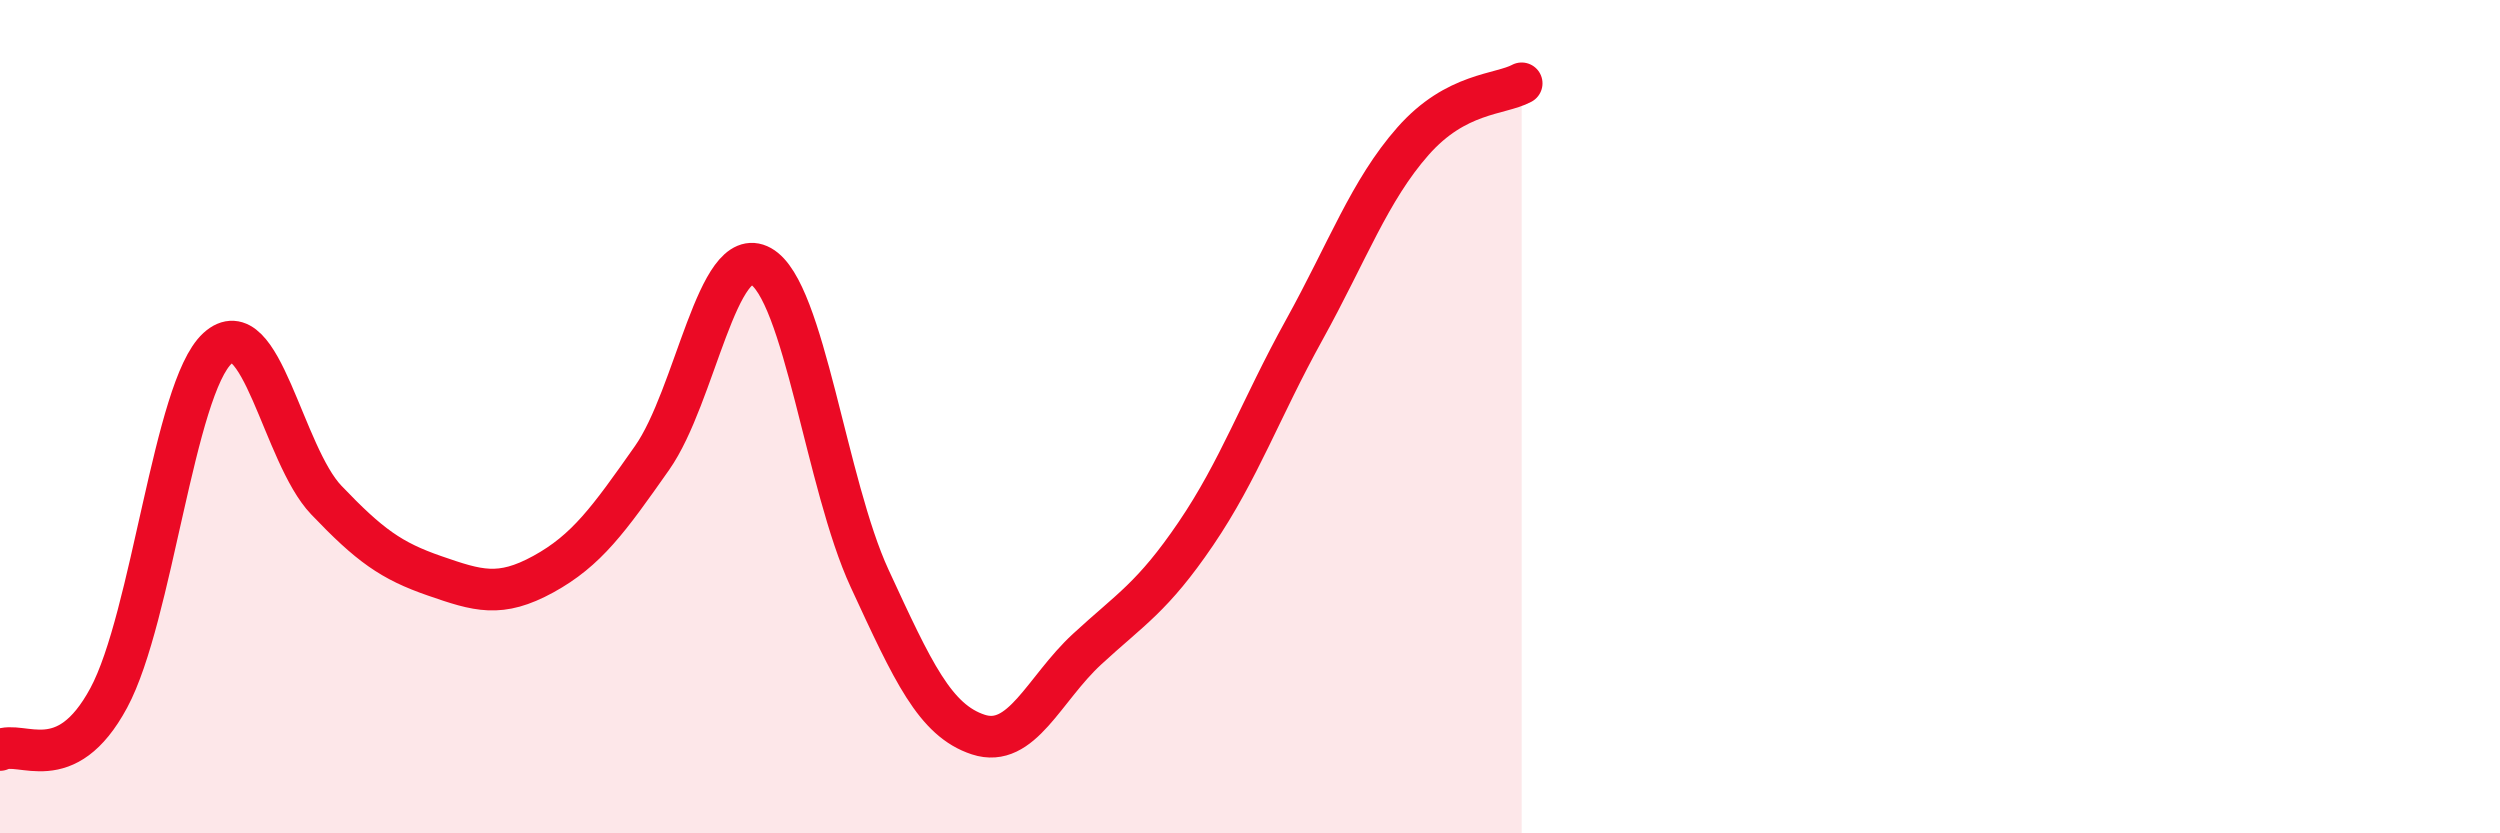
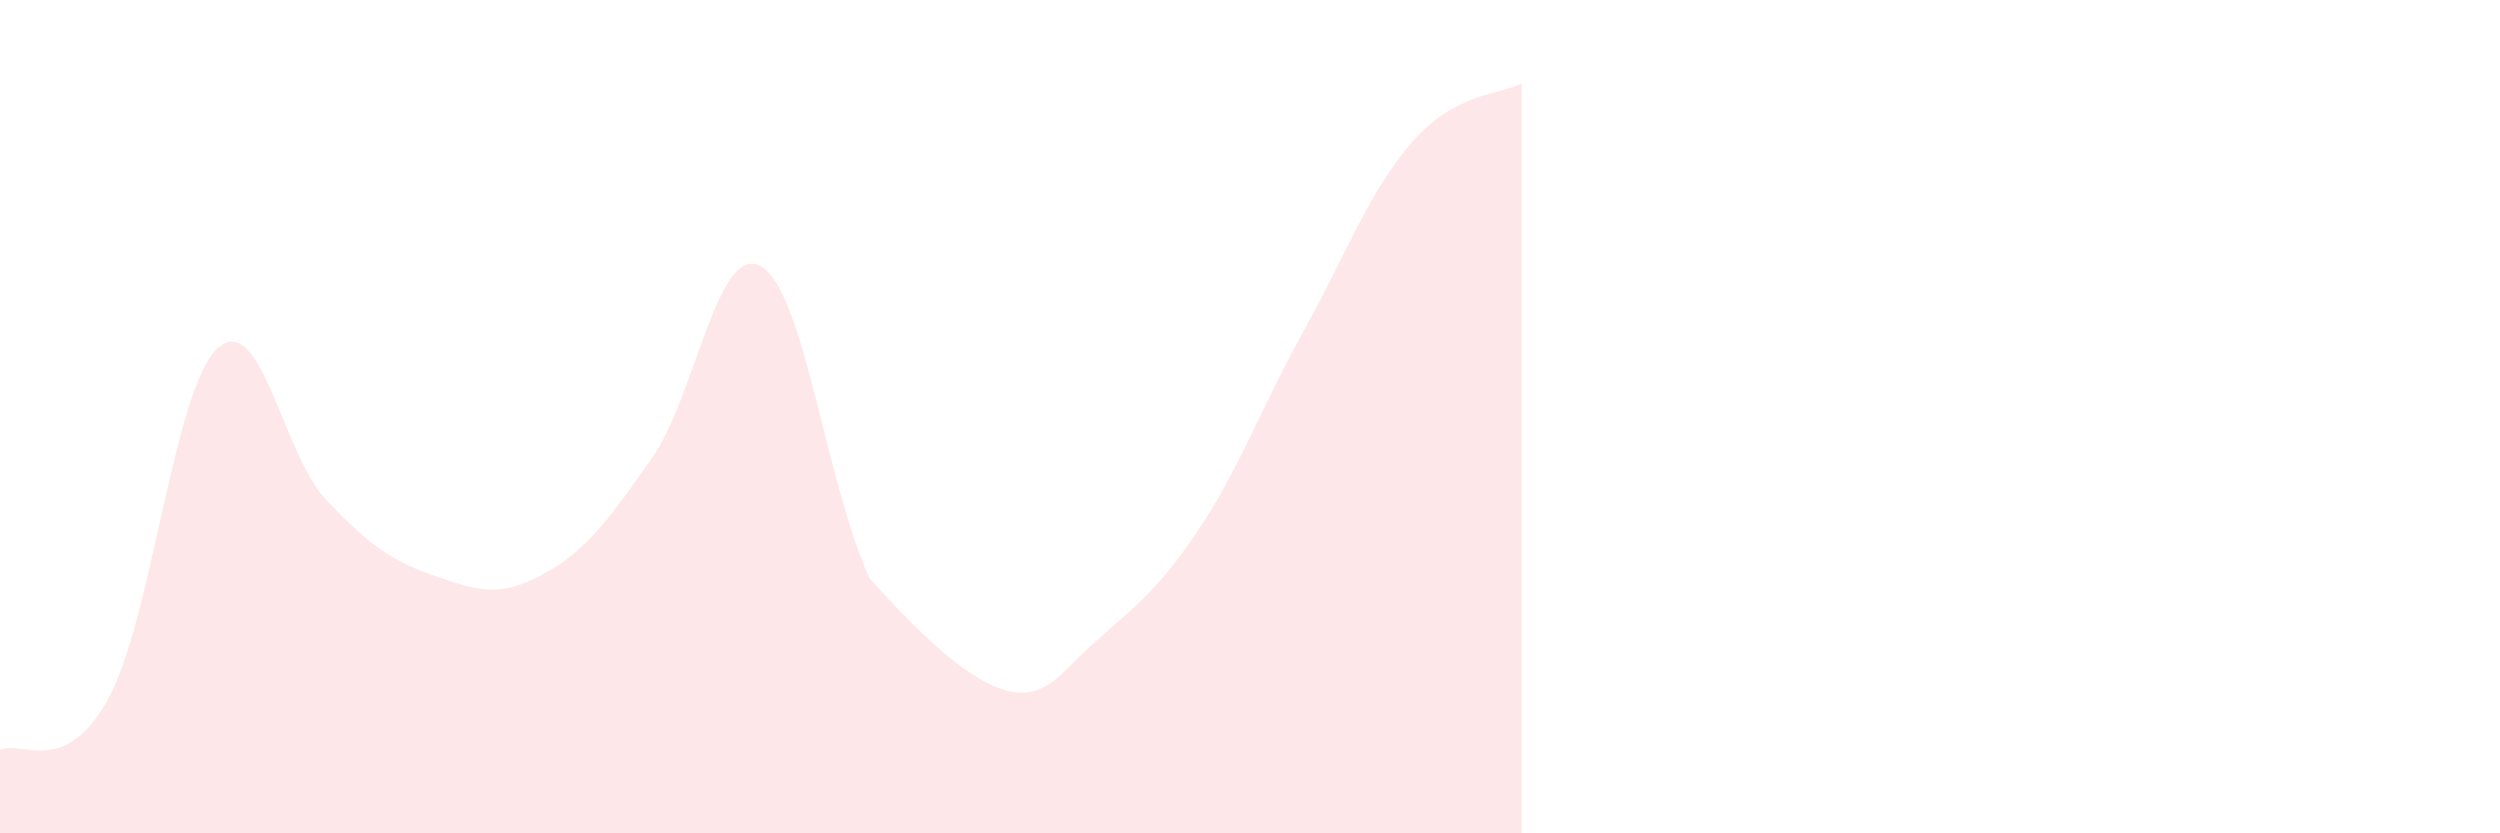
<svg xmlns="http://www.w3.org/2000/svg" width="60" height="20" viewBox="0 0 60 20">
-   <path d="M 0,18 C 0.52,17.75 1.57,18.68 2.61,16.75 C 3.65,14.82 4.18,9.31 5.22,8.36 C 6.26,7.41 6.79,10.91 7.83,12 C 8.87,13.09 9.39,13.46 10.43,13.82 C 11.47,14.18 12,14.35 13.04,13.78 C 14.08,13.21 14.61,12.47 15.65,10.99 C 16.69,9.51 17.22,5.81 18.26,6.39 C 19.3,6.97 19.83,11.63 20.87,13.88 C 21.91,16.13 22.44,17.29 23.48,17.63 C 24.52,17.97 25.05,16.54 26.09,15.58 C 27.13,14.62 27.66,14.34 28.7,12.81 C 29.74,11.28 30.26,9.8 31.3,7.92 C 32.34,6.04 32.87,4.57 33.91,3.39 C 34.95,2.21 36,2.28 36.52,2L36.52 20L0 20Z" fill="#EB0A25" opacity="0.1" stroke-linecap="round" stroke-linejoin="round" />
-   <path d="M 0,18 C 0.52,17.75 1.57,18.68 2.61,16.75 C 3.65,14.82 4.18,9.31 5.22,8.36 C 6.26,7.41 6.79,10.91 7.83,12 C 8.87,13.09 9.39,13.46 10.43,13.82 C 11.47,14.18 12,14.35 13.04,13.78 C 14.08,13.21 14.61,12.47 15.65,10.99 C 16.69,9.51 17.22,5.81 18.26,6.39 C 19.3,6.97 19.83,11.63 20.87,13.88 C 21.91,16.13 22.44,17.29 23.48,17.63 C 24.52,17.97 25.05,16.54 26.09,15.58 C 27.13,14.62 27.66,14.34 28.7,12.81 C 29.74,11.28 30.26,9.8 31.3,7.92 C 32.34,6.04 32.87,4.57 33.91,3.39 C 34.95,2.21 36,2.28 36.52,2" stroke="#EB0A25" stroke-width="1" fill="none" stroke-linecap="round" stroke-linejoin="round" />
+   <path d="M 0,18 C 0.52,17.75 1.57,18.68 2.61,16.75 C 3.65,14.82 4.18,9.31 5.22,8.36 C 6.26,7.41 6.79,10.91 7.83,12 C 8.87,13.09 9.39,13.46 10.43,13.82 C 11.47,14.18 12,14.35 13.04,13.78 C 14.08,13.21 14.61,12.47 15.65,10.99 C 16.69,9.51 17.22,5.81 18.26,6.39 C 19.3,6.97 19.83,11.63 20.87,13.88 C 24.52,17.97 25.05,16.54 26.09,15.58 C 27.13,14.62 27.66,14.34 28.7,12.81 C 29.74,11.28 30.26,9.8 31.3,7.92 C 32.34,6.04 32.87,4.57 33.91,3.39 C 34.95,2.21 36,2.28 36.52,2L36.52 20L0 20Z" fill="#EB0A25" opacity="0.1" stroke-linecap="round" stroke-linejoin="round" />
</svg>